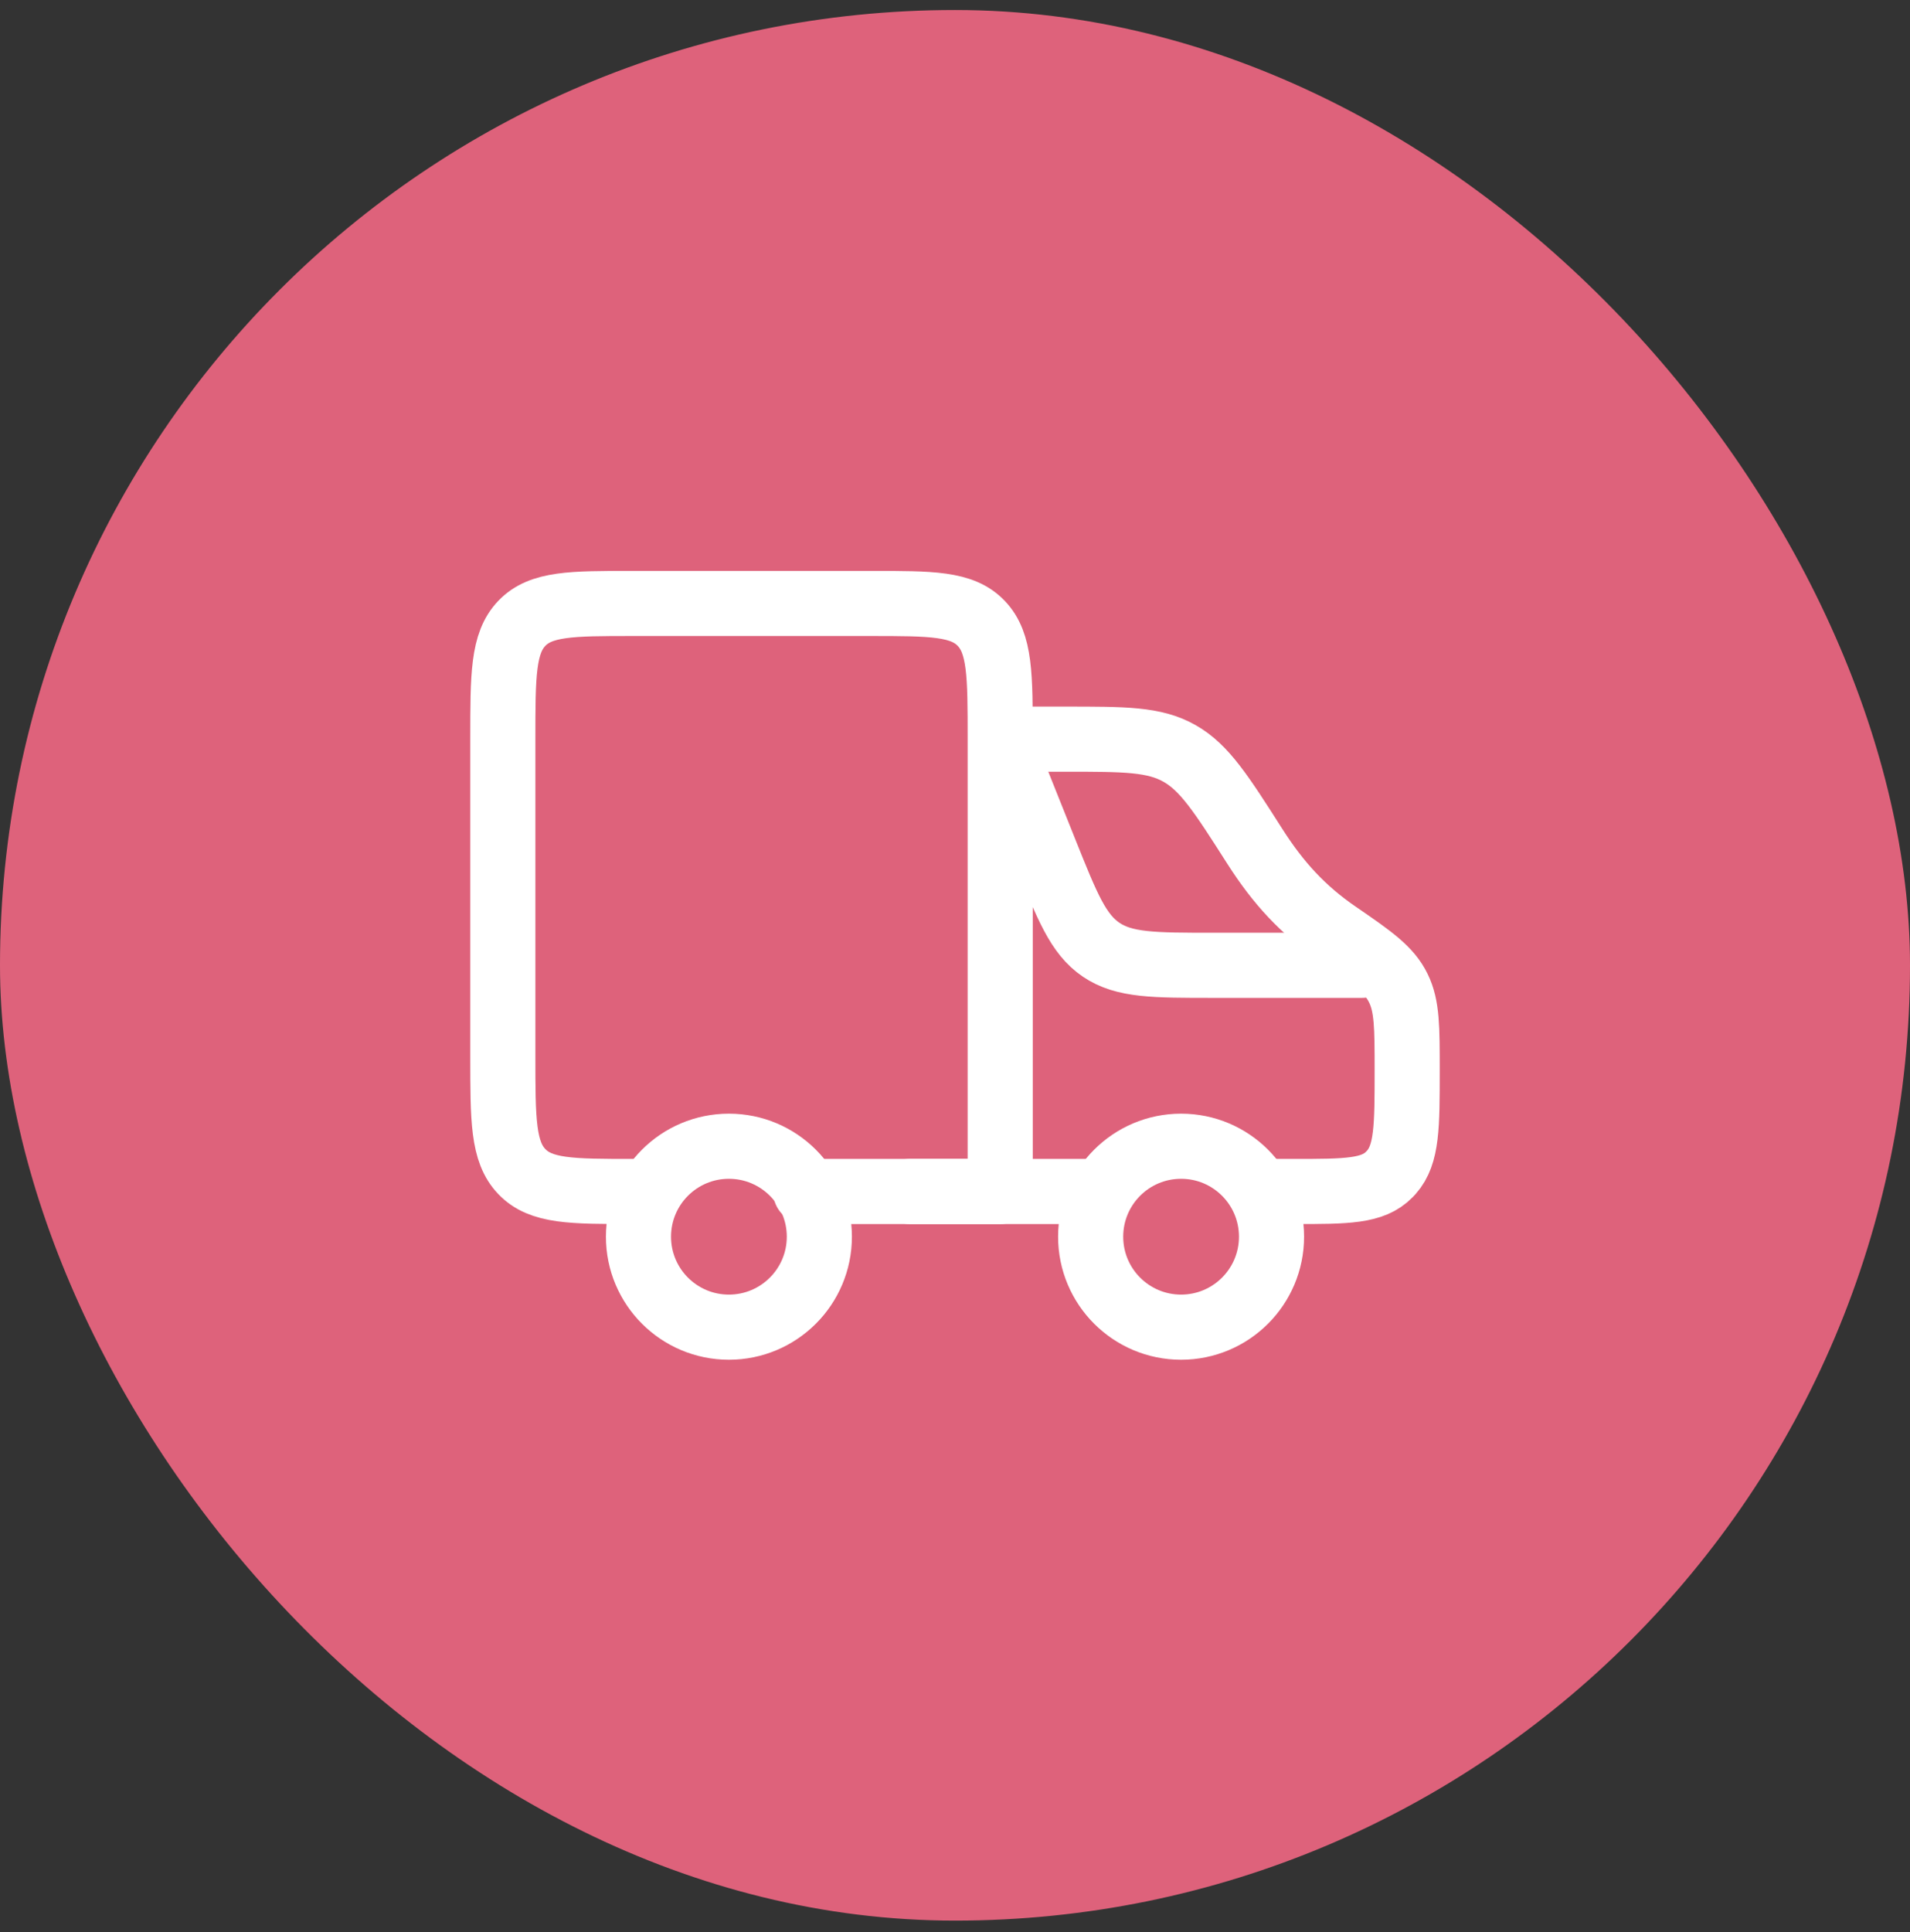
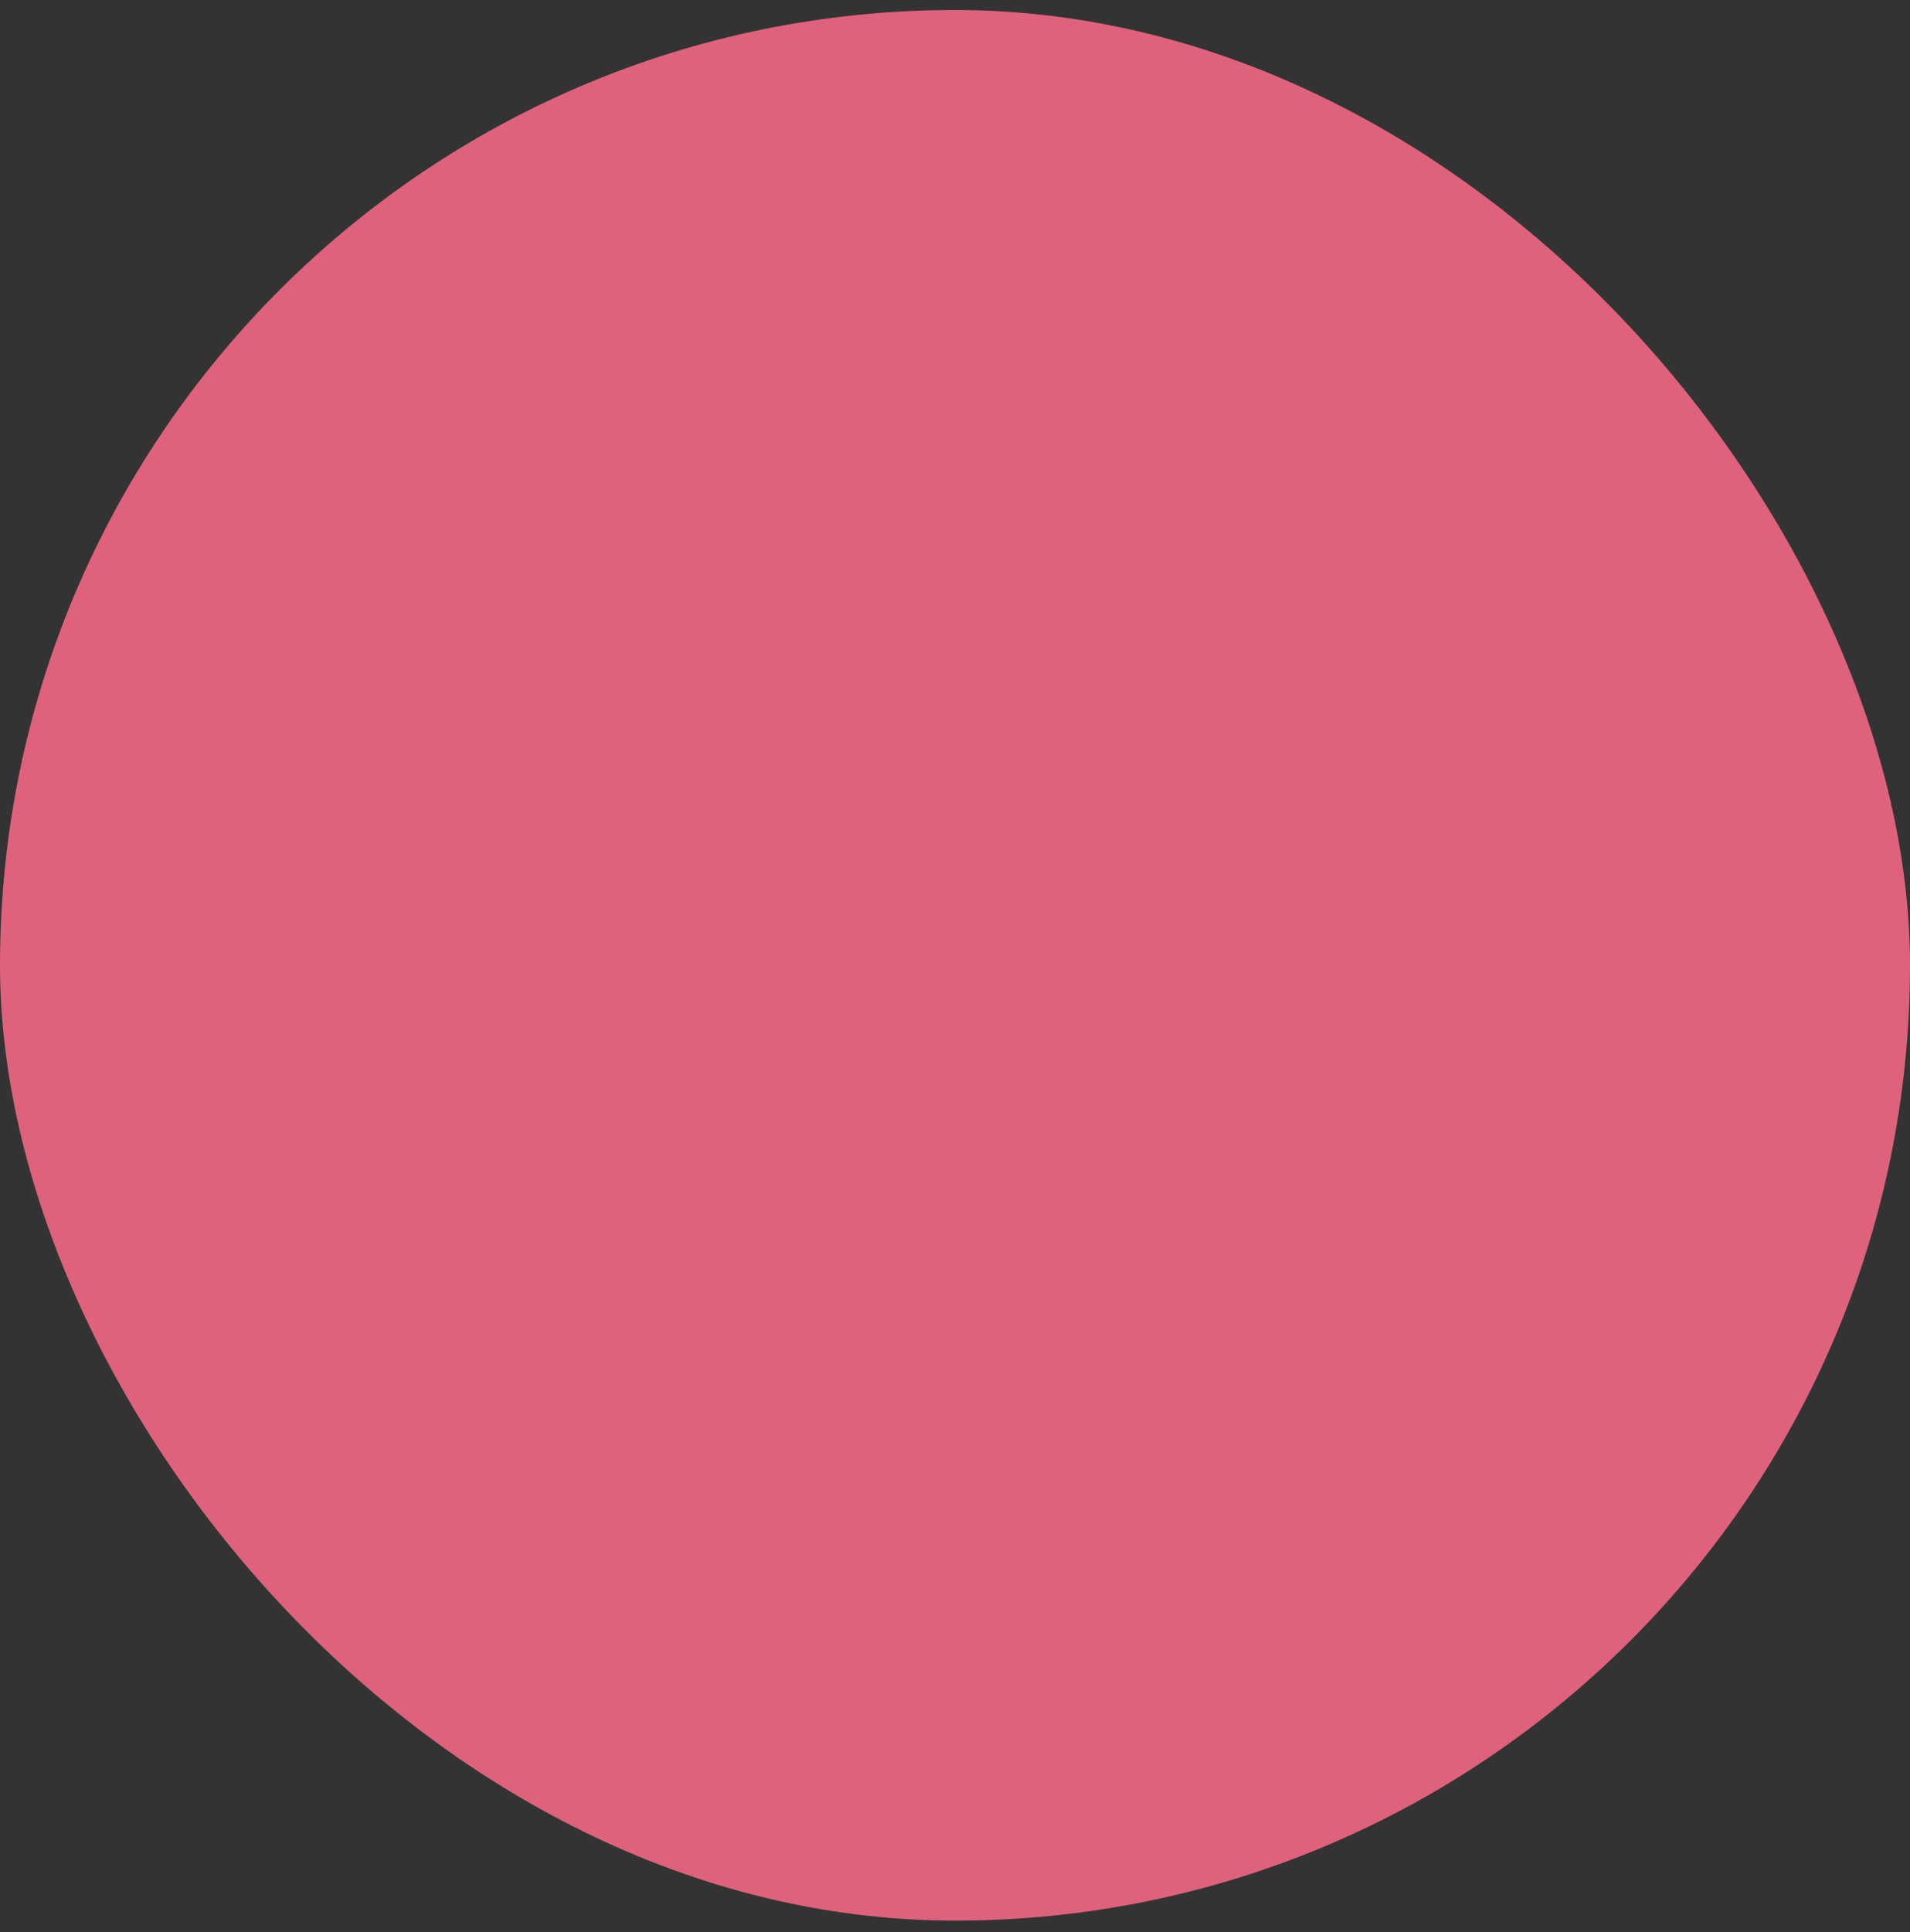
<svg xmlns="http://www.w3.org/2000/svg" width="88" height="89" viewBox="0 0 88 89" fill="none">
  <rect x="0" y="0" width="88" height="89" fill="#333333" stroke="none" />
  <rect y="0.461" width="88" height="88" rx="44" fill="#DE627B" />
-   <path d="M54.417 61.128C56.718 61.128 58.583 59.262 58.583 56.961C58.583 54.66 56.718 52.794 54.417 52.794C52.115 52.794 50.25 54.66 50.25 56.961C50.25 59.262 52.115 61.128 54.417 61.128Z" stroke="white" stroke-width="3" stroke-linecap="round" stroke-linejoin="round" />
-   <path d="M33.583 61.128C35.885 61.128 37.75 59.262 37.75 56.961C37.75 54.66 35.885 52.794 33.583 52.794C31.282 52.794 29.417 54.66 29.417 56.961C29.417 59.262 31.282 61.128 33.583 61.128Z" stroke="white" stroke-width="3" stroke-linecap="round" stroke-linejoin="round" />
-   <path d="M41.917 54.878H50.25M47.125 34.044H49.09C51.819 34.044 53.185 34.044 54.342 34.701C55.5 35.355 56.271 36.565 57.815 38.984C58.898 40.68 60.031 41.913 61.629 43.007C63.237 44.111 64.004 44.651 64.427 45.515C64.833 46.344 64.833 47.326 64.833 49.288C64.833 51.878 64.833 53.172 64.106 53.994L64.01 54.096C63.246 54.878 62.04 54.878 59.631 54.878H58.583" stroke="white" stroke-width="3" stroke-linecap="round" stroke-linejoin="round" />
-   <path d="M46.083 34.044L48.154 39.224C49.169 41.759 49.675 43.028 50.735 43.744C51.794 44.461 53.158 44.461 55.892 44.461H62.75M46.083 34.044C46.083 31.096 46.083 29.624 45.208 28.711C44.333 27.794 42.923 27.794 40.104 27.794H29.146C26.327 27.794 24.917 27.797 24.042 28.711C23.167 29.626 23.167 31.099 23.167 34.044V48.628C23.167 51.576 23.167 53.049 24.042 53.961C24.917 54.878 26.327 54.878 29.146 54.878M46.083 34.044V54.878H37.117" stroke="white" stroke-width="3" stroke-linecap="round" stroke-linejoin="round" />
</svg>